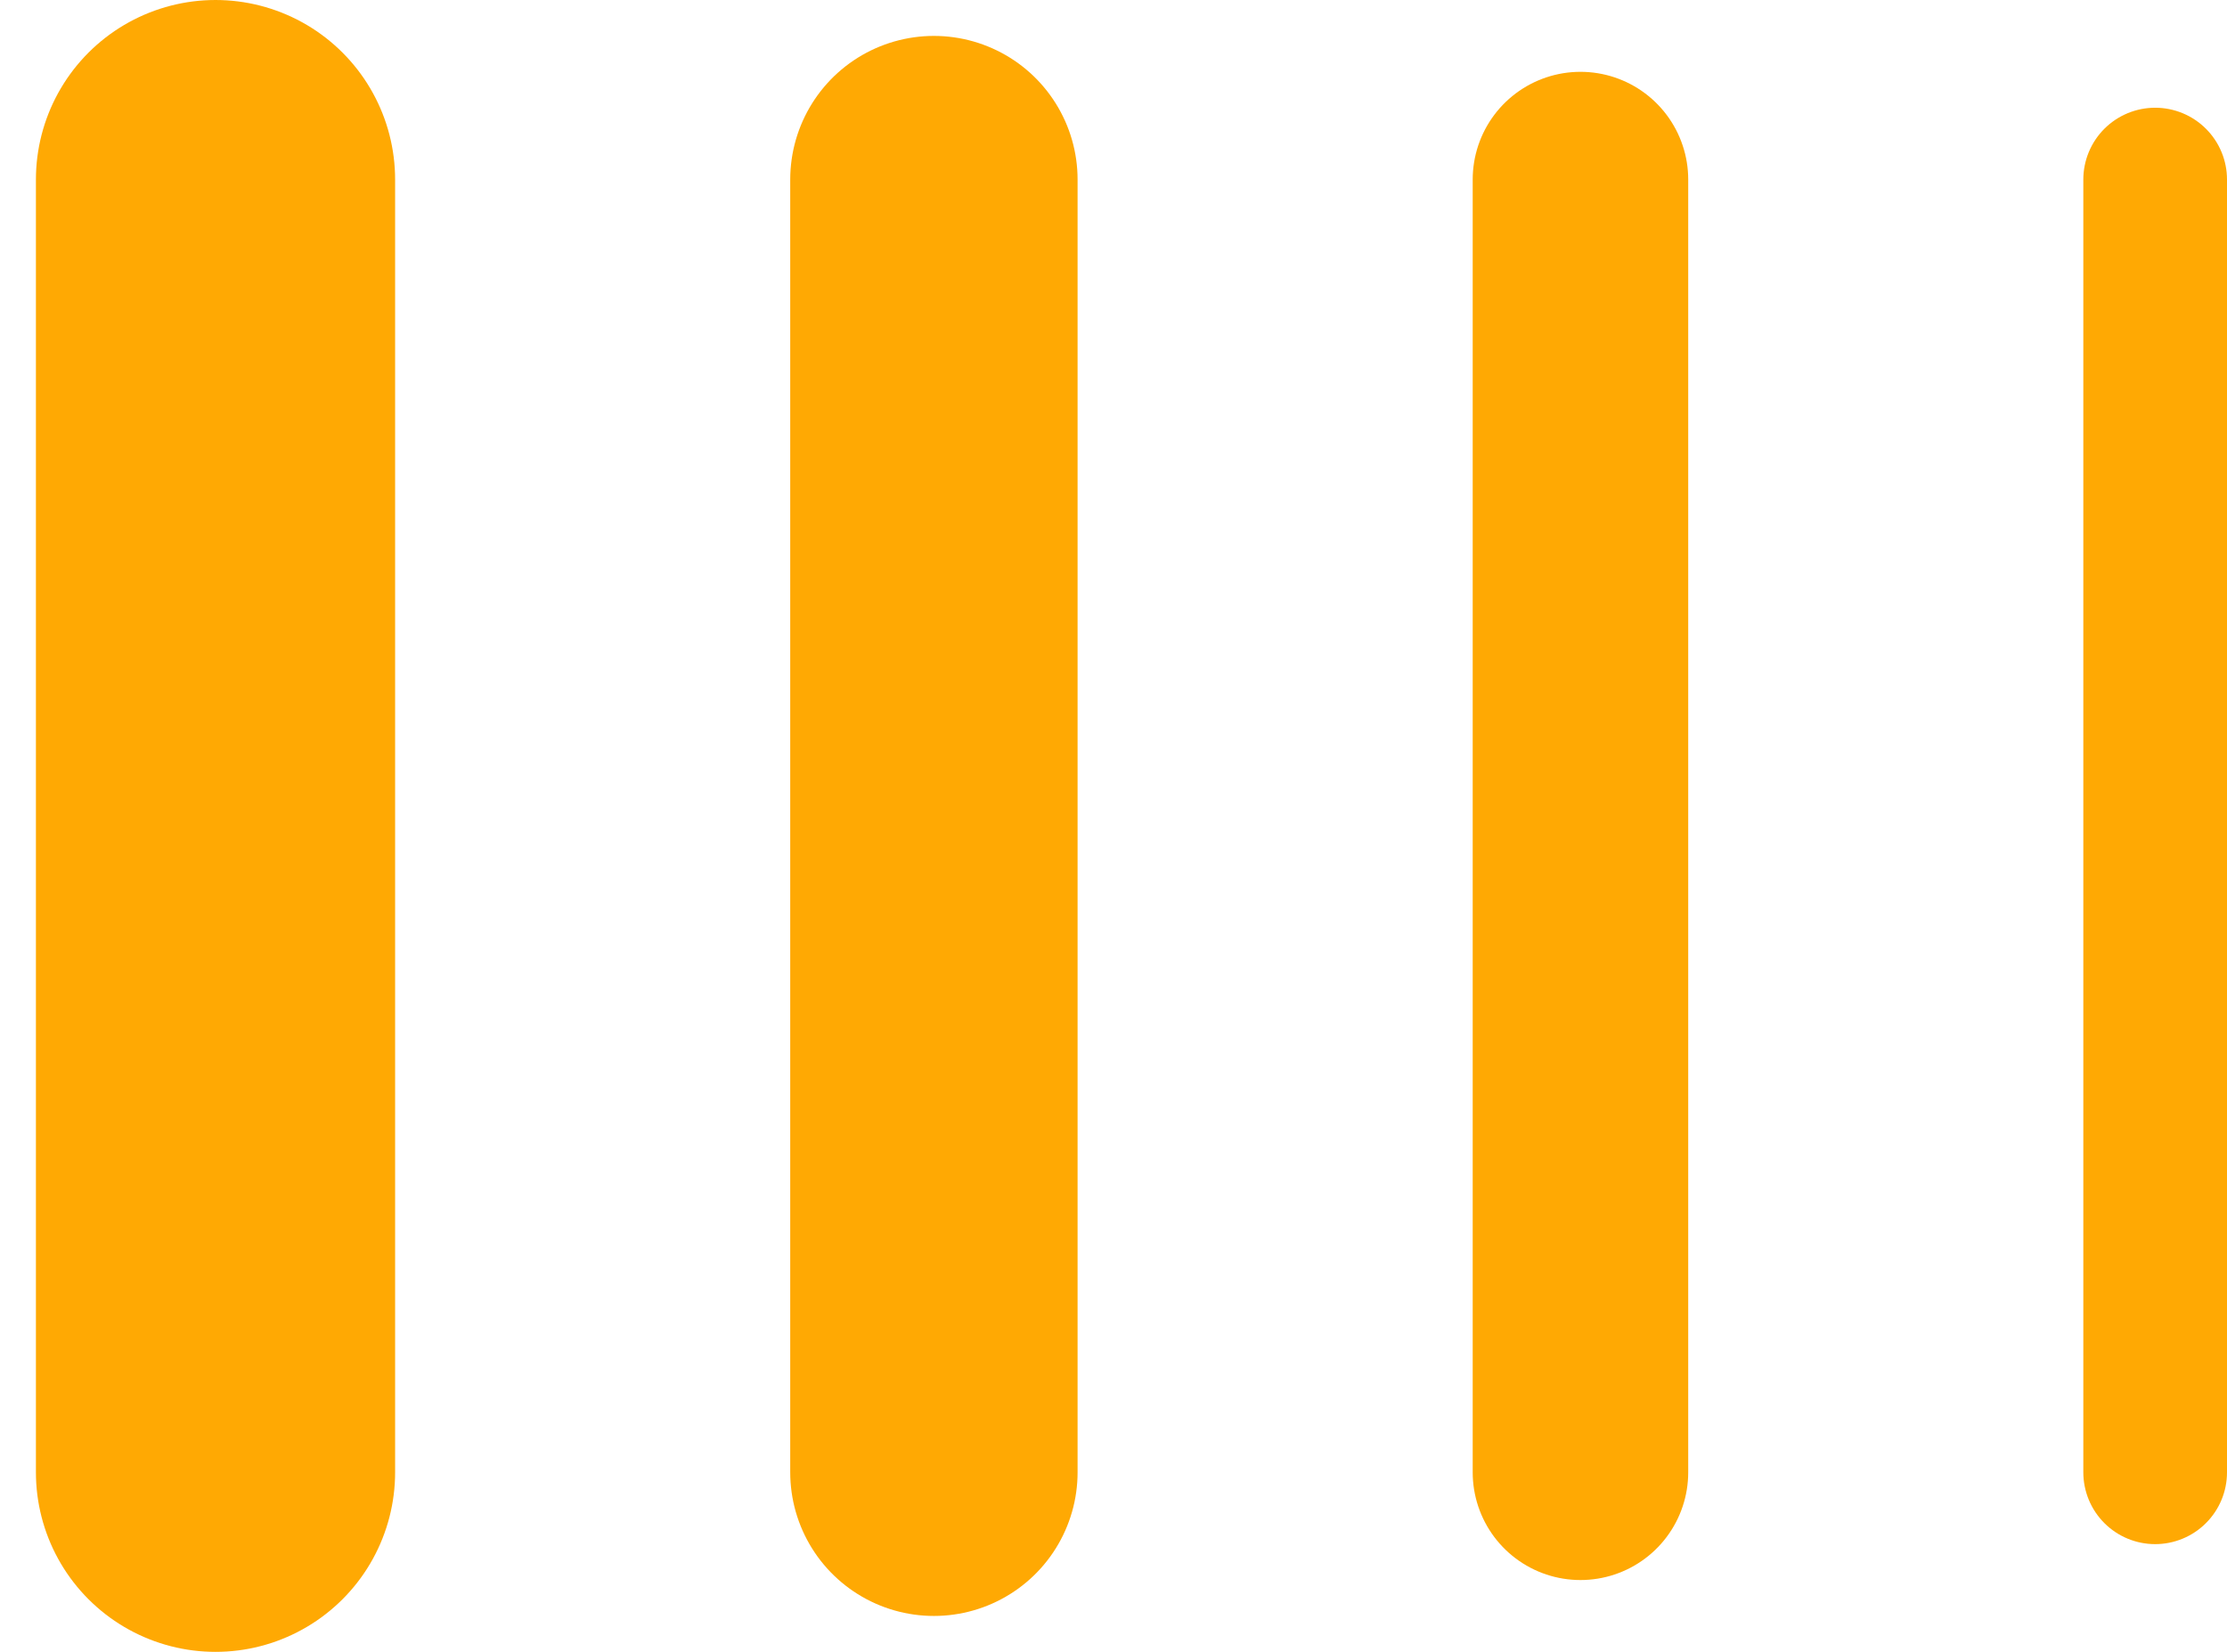
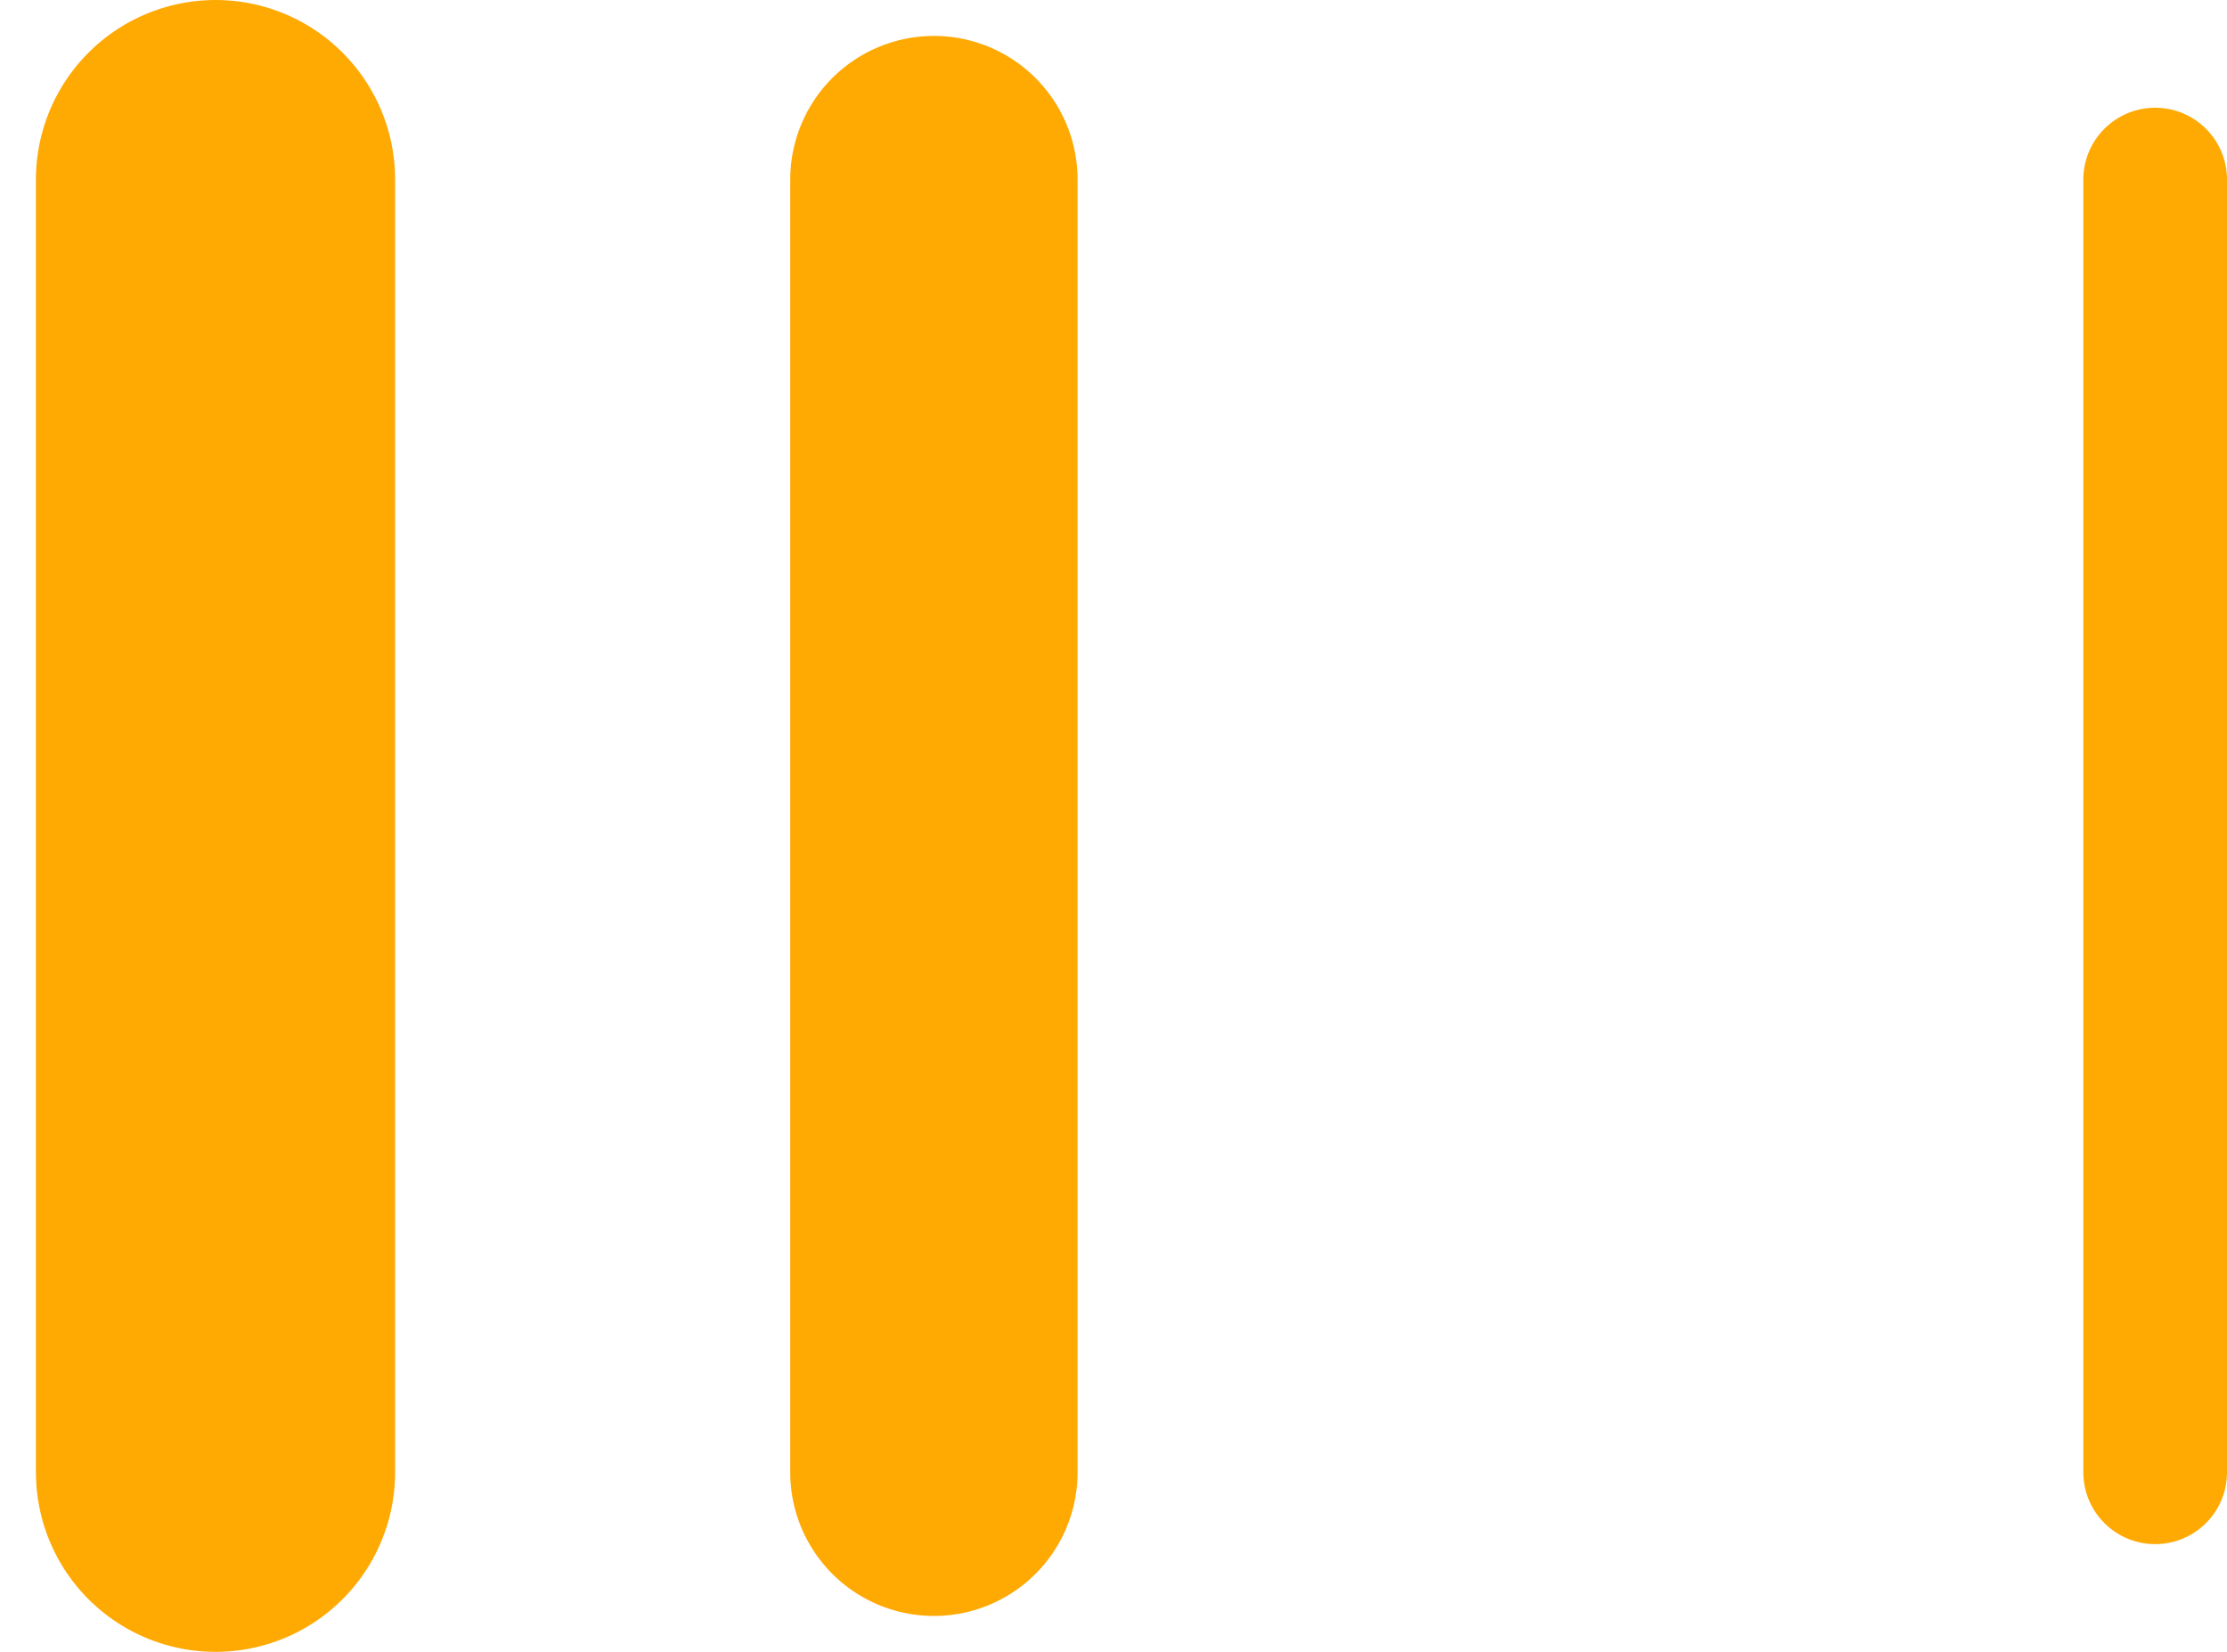
<svg xmlns="http://www.w3.org/2000/svg" width="31" height="23" viewBox="0 0 31 23" fill="none">
  <path d="M3 20.5L3 2.5" stroke="#FFA903" stroke-width="5" stroke-linecap="round" />
  <path d="M13 20.5L13 2.5" stroke="#FFA903" stroke-width="4" stroke-linecap="round" />
-   <path d="M22 20.5L22 2.5" stroke="#FFA903" stroke-width="3" stroke-linecap="round" />
  <path d="M30 20.5L30 2.5" stroke="#FFA903" stroke-width="2" stroke-linecap="round" />
</svg>